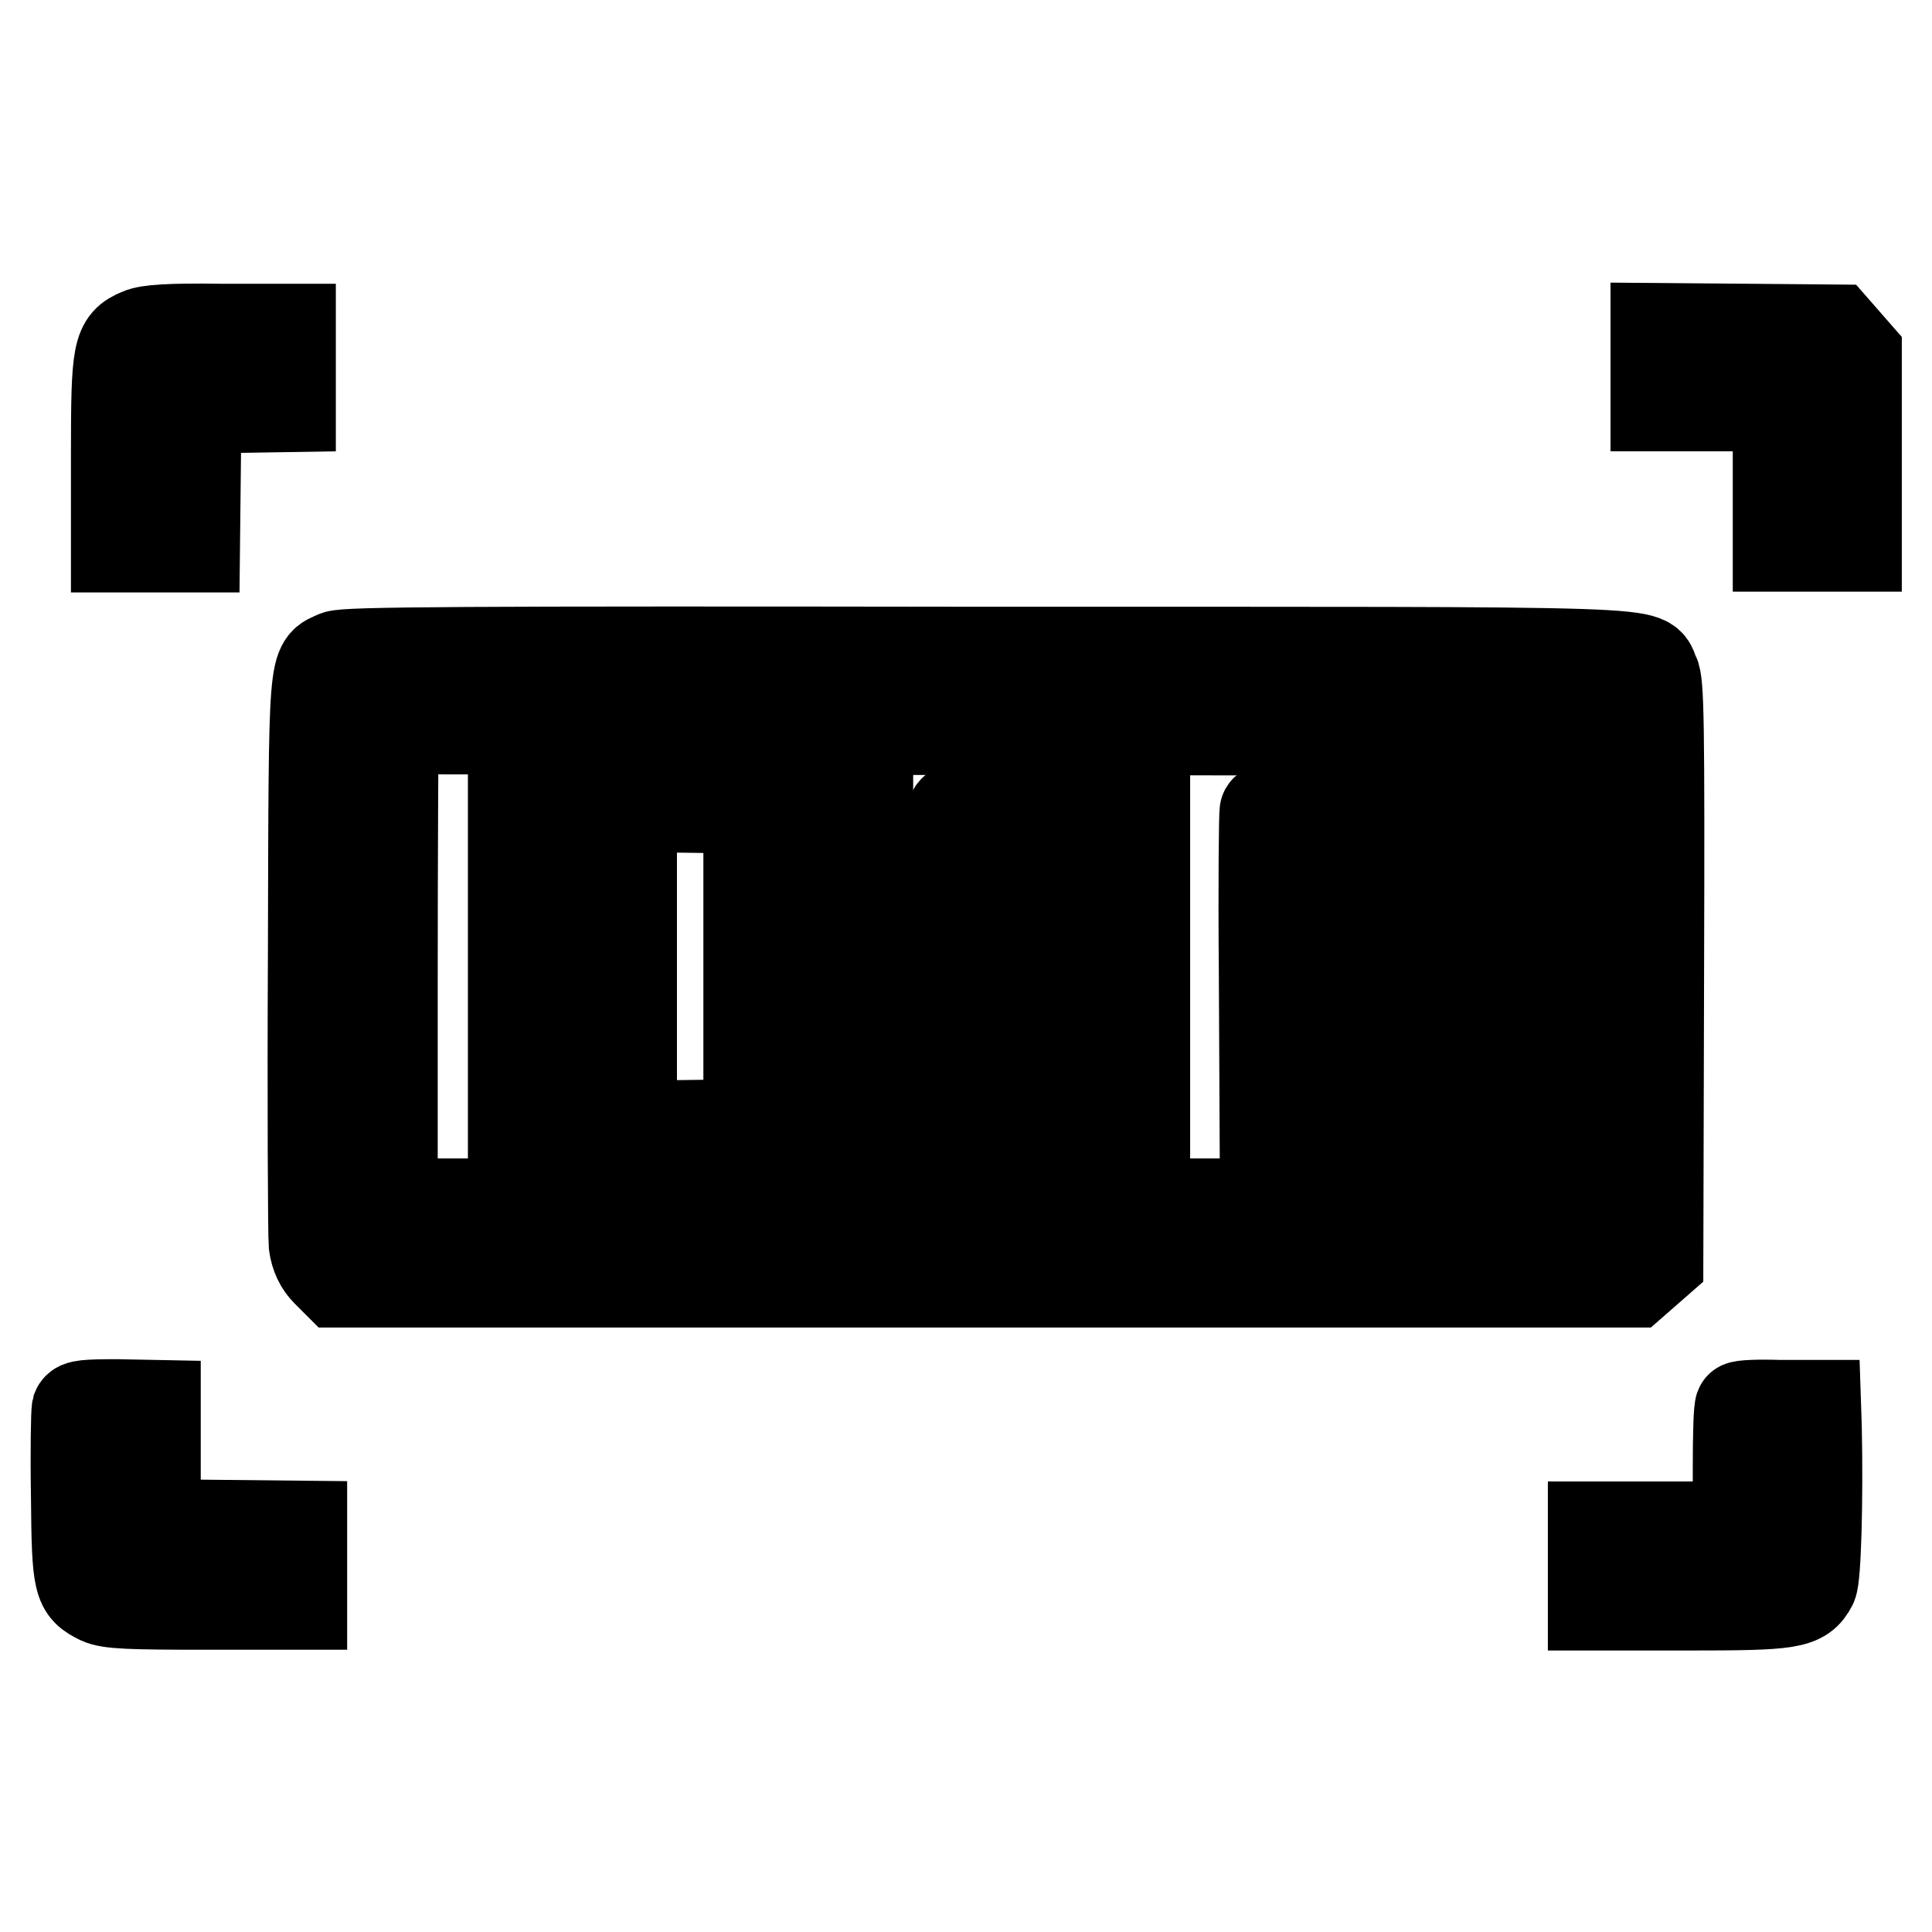
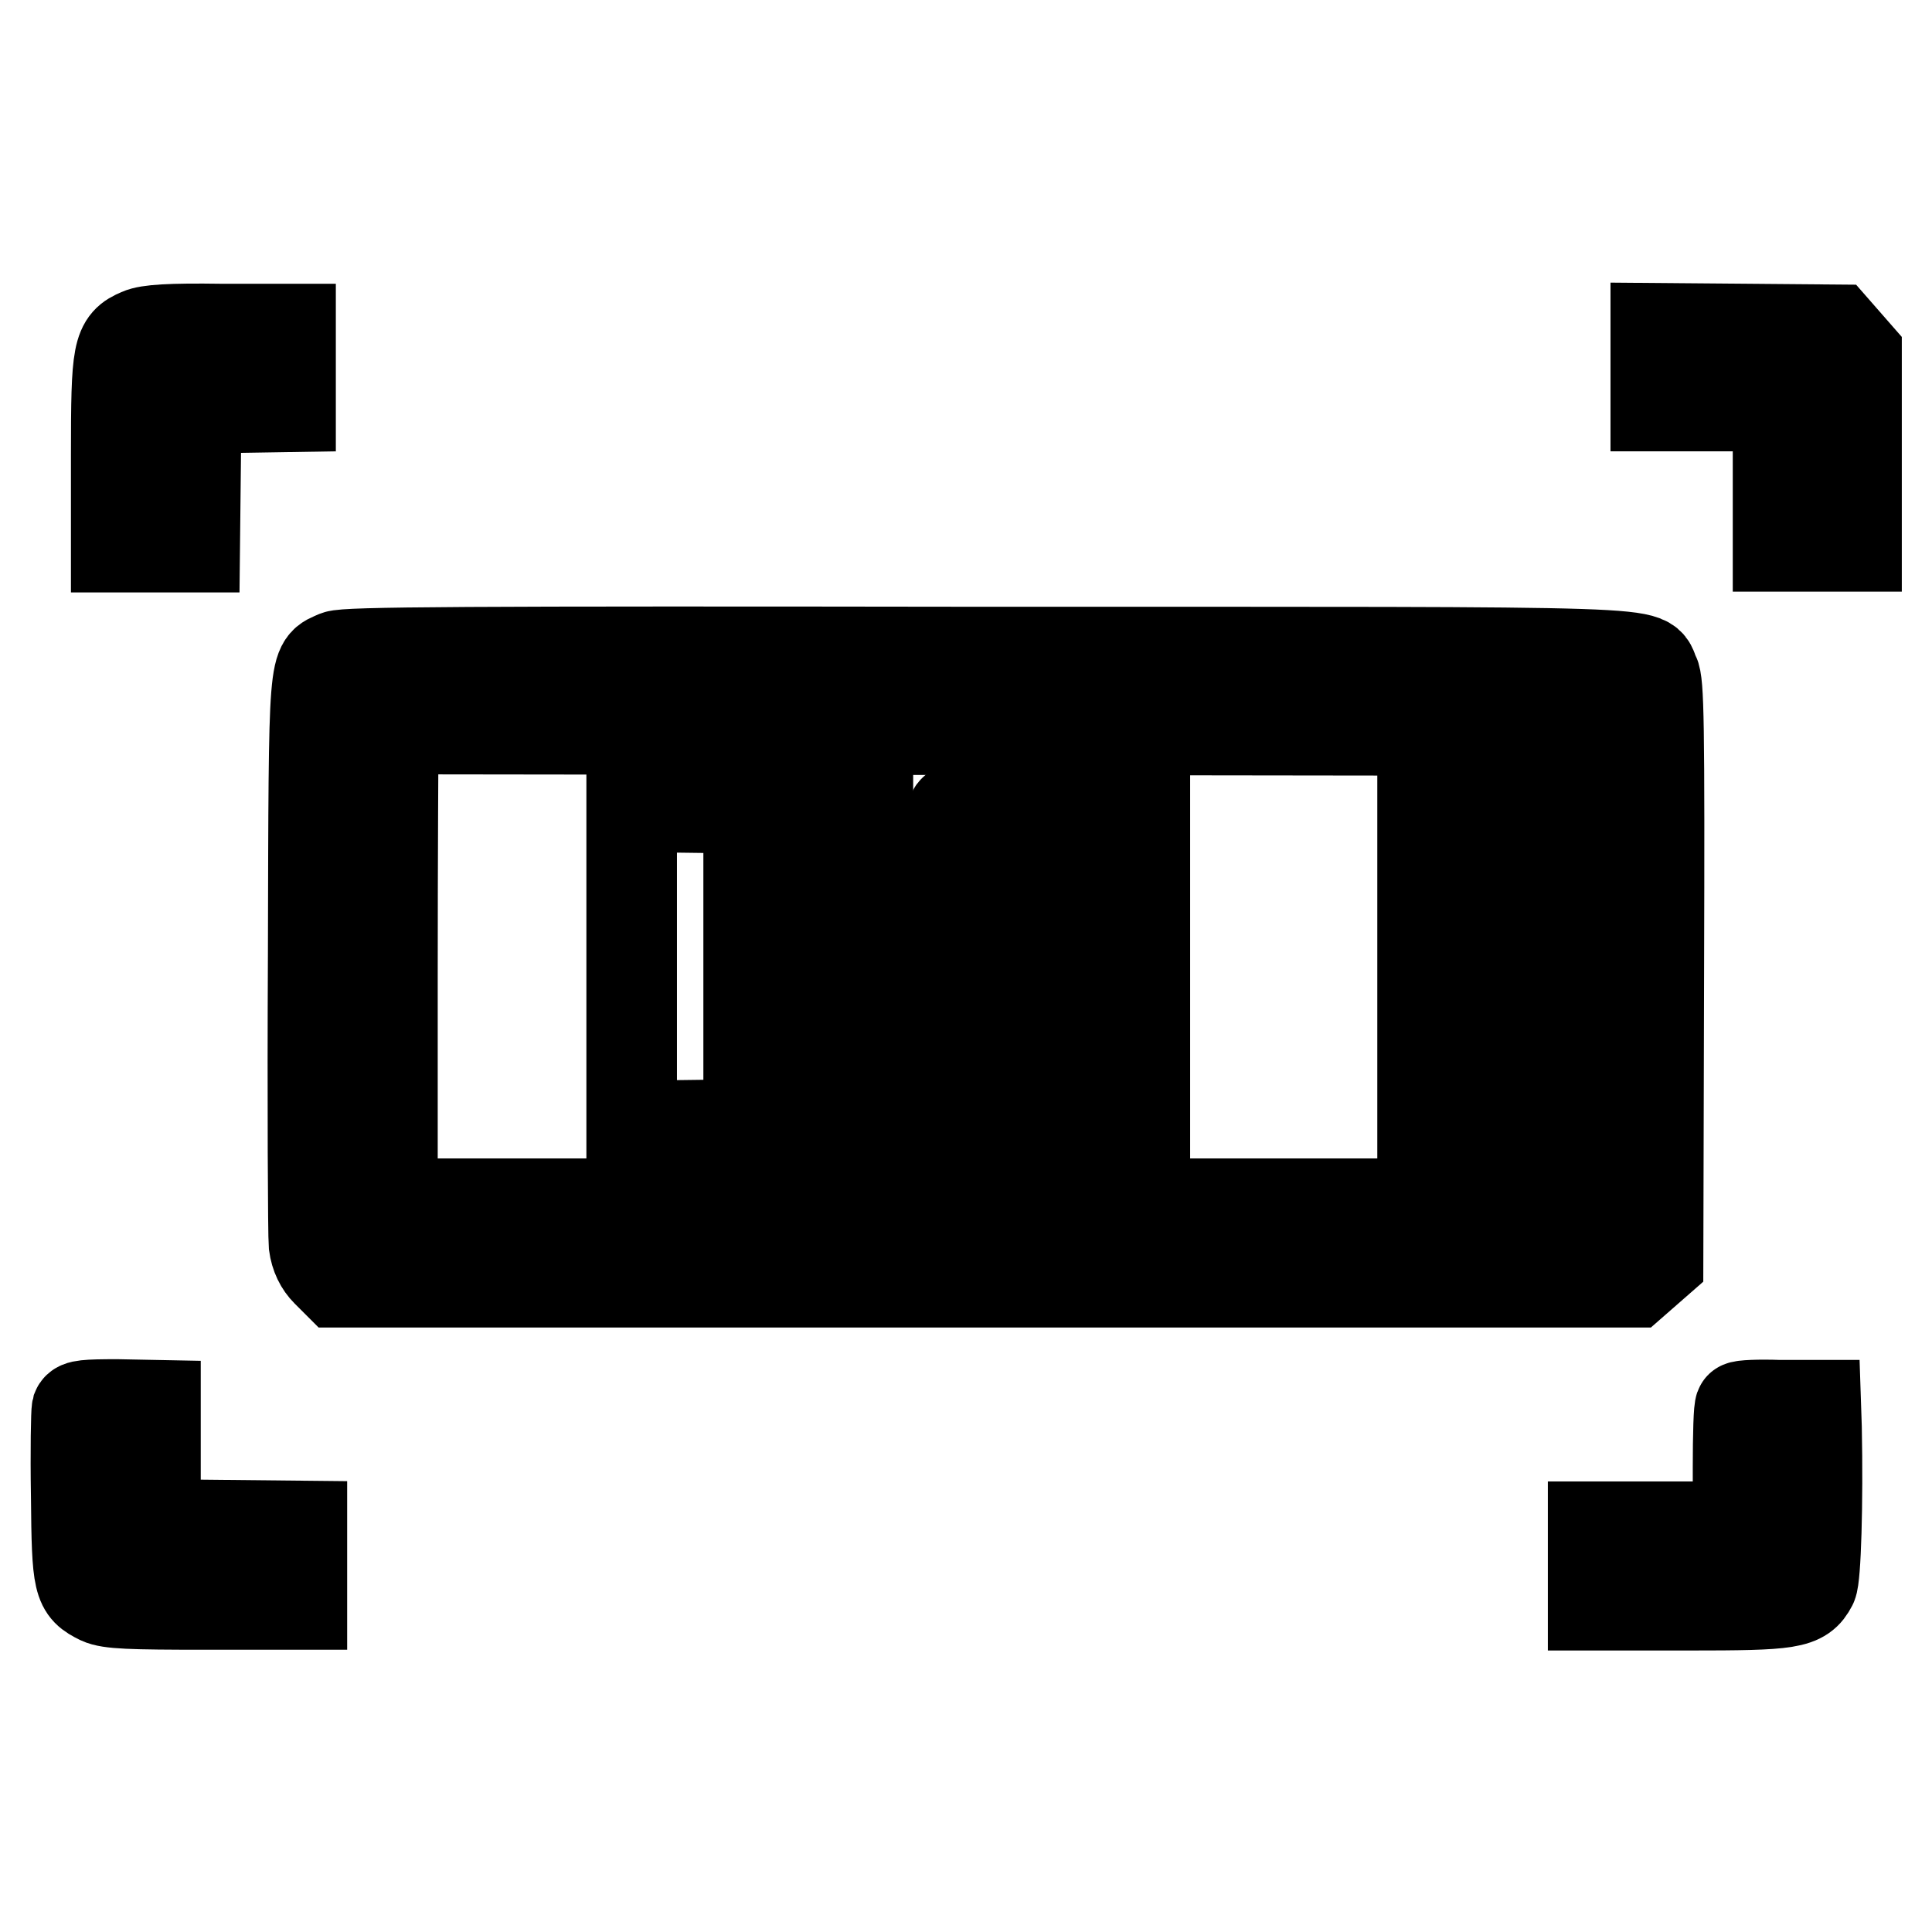
<svg xmlns="http://www.w3.org/2000/svg" version="1.1" x="0px" y="0px" viewBox="0 0 256 256" enable-background="new 0 0 256 256" xml:space="preserve">
  <g>
    <g>
      <g>
        <path stroke-width="12" fill-opacity="0" stroke="#000000" d="M18.5,44.2c-2.9,1.2-3.1,2.3-3.1,16v12.3h5.2h5.2l0.1-9.2l0.1-9.2l6.3-0.1l6.2-0.1v-5.1v-5.2h-9.2C22.5,43.5,19.6,43.7,18.5,44.2z" />
        <path stroke-width="12" fill-opacity="0" stroke="#000000" d="M219.4,48.6v5.2h8.1h8.1v9.3v9.3h5.2h5.2V59.7V46.9l-1.4-1.6l-1.4-1.6l-11.9-0.1l-11.9-0.1L219.4,48.6L219.4,48.6z" />
        <path stroke-width="12" fill-opacity="0" stroke="#000000" d="M44.6,86.9c-3.1,1.4-3-0.5-3.1,39.4c-0.1,20,0,37.4,0.1,38.6c0.2,1.5,0.8,2.7,1.7,3.6l1.4,1.4h85.9h85.9l1.6-1.4l1.6-1.4l0.1-38.2c0.1-33.5,0-38.4-0.6-39.6c-1.6-3.1,4.8-2.9-88.4-2.9C61,86.3,45.9,86.4,44.6,86.9z M209.5,128.1l0.1,31.4h-78.8H52l0-30.1c0-16.5,0.1-30.7,0.1-31.5l0.1-1.3l78.6,0.1l78.5,0.1L209.5,128.1z" />
-         <path stroke-width="12" fill-opacity="0" stroke="#000000" d="M68,128v21.1h5.2h5.2V128v-21.1h-5.2H68V128z" />
        <path stroke-width="12" fill-opacity="0" stroke="#000000" d="M83.7,128v21.2l7.8-0.1l7.7-0.1V128v-20.9l-7.7-0.1l-7.8-0.1V128z" />
        <path stroke-width="12" fill-opacity="0" stroke="#000000" d="M104.6,107.5c-0.1,0.3-0.2,9.8-0.1,21l0.1,20.4h5.2h5.2V128v-20.9l-5.1-0.1C106.1,106.9,104.8,107,104.6,107.5z" />
        <path stroke-width="12" fill-opacity="0" stroke="#000000" d="M126.3,107.5c-0.1,0.3-0.2,9.8-0.1,21l0.1,20.4l5.1,0.1l5,0.1V128v-21.1h-4.9C127.9,106.9,126.4,107.1,126.3,107.5z" />
        <path stroke-width="12" fill-opacity="0" stroke="#000000" d="M141.3,128v21.1h5.2h5.2V128v-21.1h-5.2h-5.2V128z" />
-         <path stroke-width="12" fill-opacity="0" stroke="#000000" d="M167.6,107.5c-0.1,0.3-0.2,9.8-0.1,21l0.1,20.4h5.2h5.2V128v-20.9l-5.1-0.1C169.1,106.9,167.7,107,167.6,107.5z" />
        <path stroke-width="12" fill-opacity="0" stroke="#000000" d="M188.5,128v21.1h5.2h5.2V128v-21.1h-5.2h-5.2V128z" />
        <path stroke-width="12" fill-opacity="0" stroke="#000000" d="M10.2,186.7c-0.1,0.4-0.2,5.5-0.1,11.5c0.1,11.8,0.3,12.3,3.1,13.7c1.3,0.6,4,0.7,14.2,0.7H40v-5.2v-5.2l-9.7-0.1l-9.7-0.1v-7.9v-7.9l-5.1-0.1C11.4,186.1,10.4,186.2,10.2,186.7z" />
        <path stroke-width="12" fill-opacity="0" stroke="#000000" d="M230.6,186.4c-0.2,0.1-0.3,3.8-0.3,8.1v7.8h-9.6h-9.6v5.2v5.2h12.6c13.6,0,15.1-0.2,16.4-2.7c0.5-1,0.8-10.8,0.6-20.8l-0.1-3h-4.8C233.1,186.1,230.8,186.2,230.6,186.4z" />
      </g>
    </g>
  </g>
</svg>